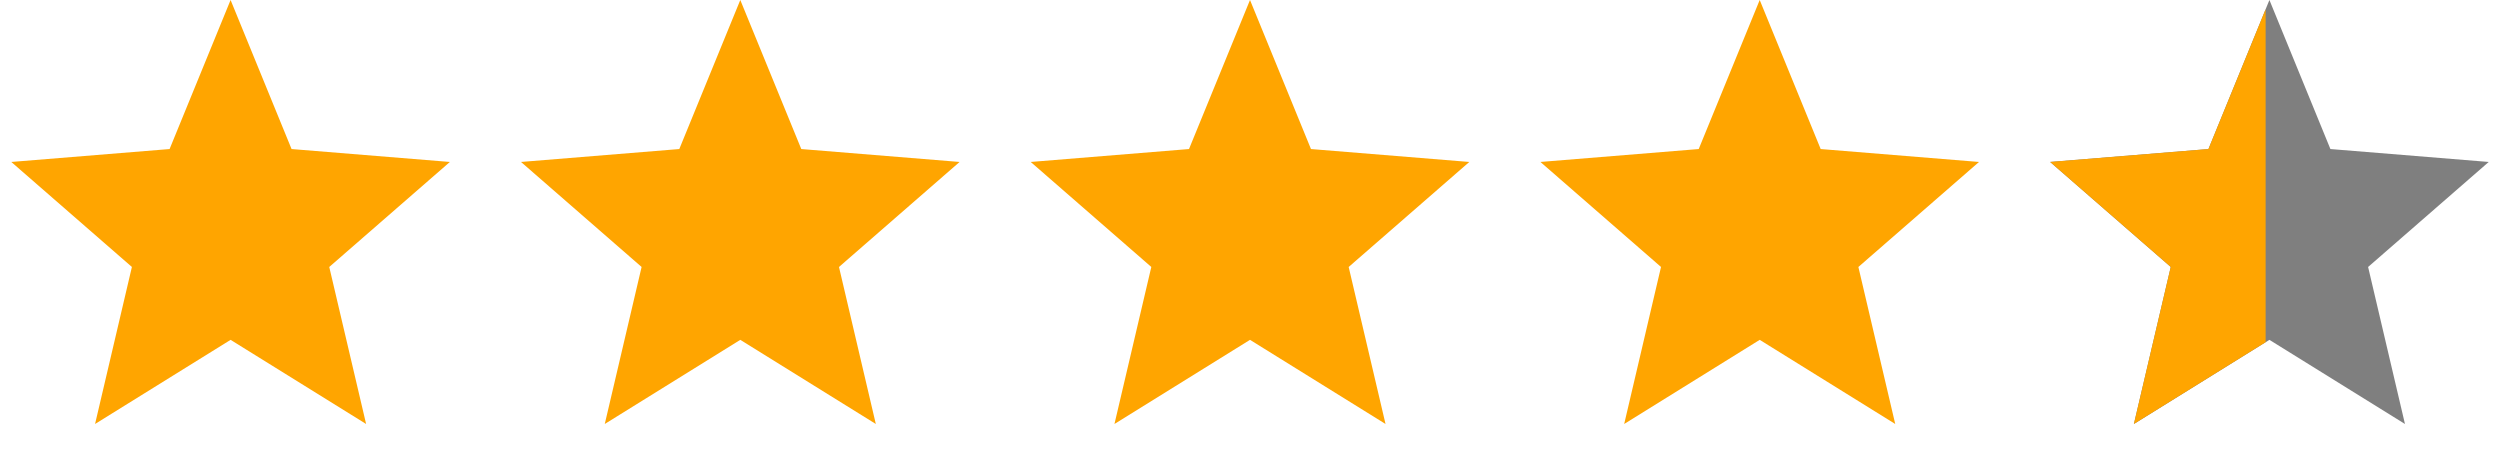
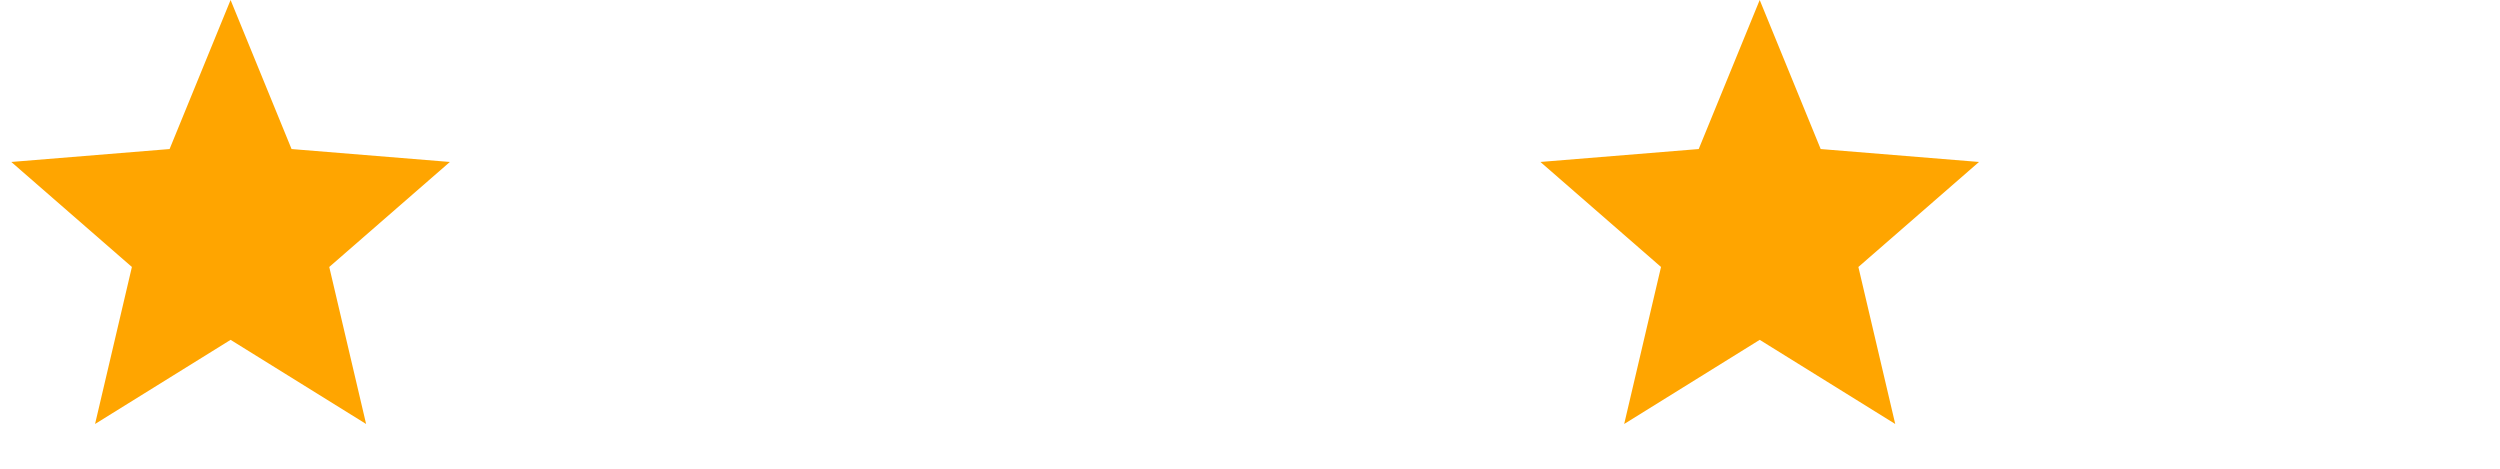
<svg xmlns="http://www.w3.org/2000/svg" width="128" height="24" viewBox="0 0 128 24" fill="none">
-   <path d="M116.194 0L119.317 7.631L127.423 8.292L121.247 13.669L123.134 21.708L116.194 17.4L109.255 21.708L111.142 13.669L104.966 8.292L113.072 7.631L116.194 0Z" fill="black" fill-opacity="0.5" />
  <path d="M90.097 0L93.219 7.631L101.325 8.292L95.149 13.669L97.036 21.708L90.097 17.4L83.158 21.708L85.044 13.669L78.869 8.292L86.974 7.631L90.097 0Z" fill="#FFA500" />
-   <path d="M64 0L67.122 7.631L75.228 8.292L69.052 13.669L70.939 21.708L64 17.4L57.06 21.708L58.947 13.669L52.772 8.292L60.877 7.631L64 0Z" fill="#FFA500" />
-   <path d="M37.903 0L41.026 7.631L49.131 8.292L42.956 13.669L44.842 21.708L37.903 17.4L30.964 21.708L32.85 13.669L26.675 8.292L34.78 7.631L37.903 0Z" fill="#FFA500" />
  <path d="M11.806 0L14.928 7.631L23.034 8.292L16.858 13.669L18.745 21.708L11.806 17.4L4.867 21.708L6.753 13.669L0.578 8.292L8.683 7.631L11.806 0Z" fill="#FFA500" />
-   <path fill-rule="evenodd" clip-rule="evenodd" d="M116 0.474L113.072 7.631L104.966 8.292L111.142 13.669L109.255 21.708L116 17.52V0.474Z" fill="#FFA500" />
</svg>